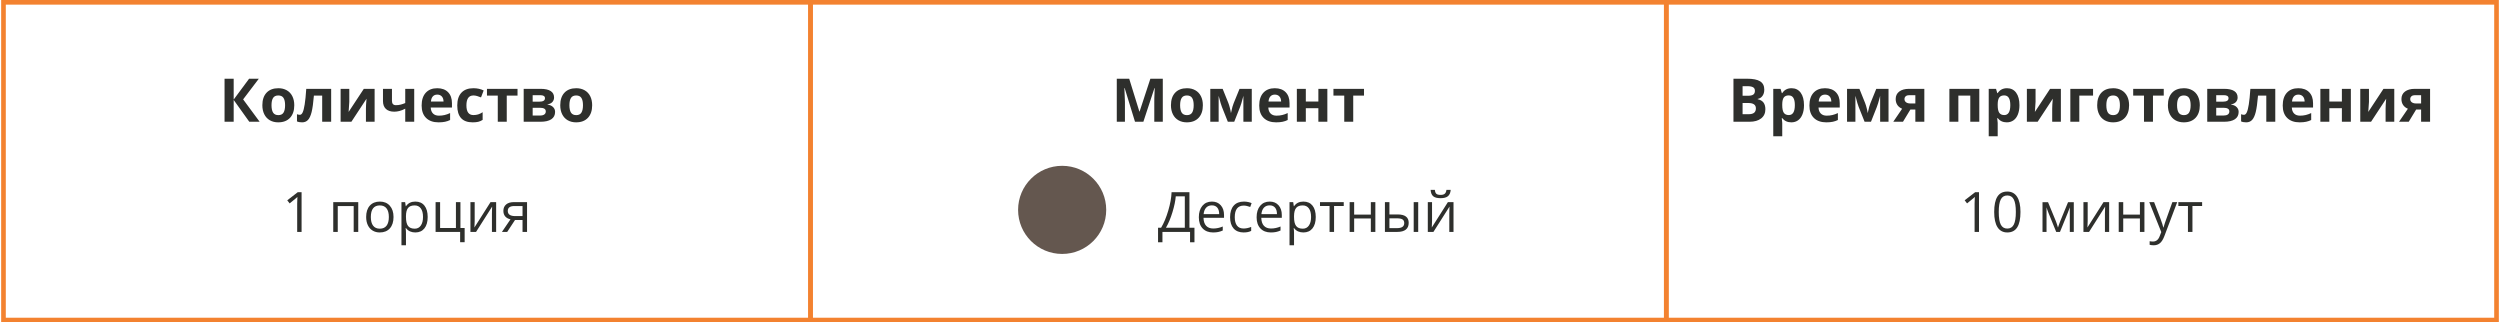
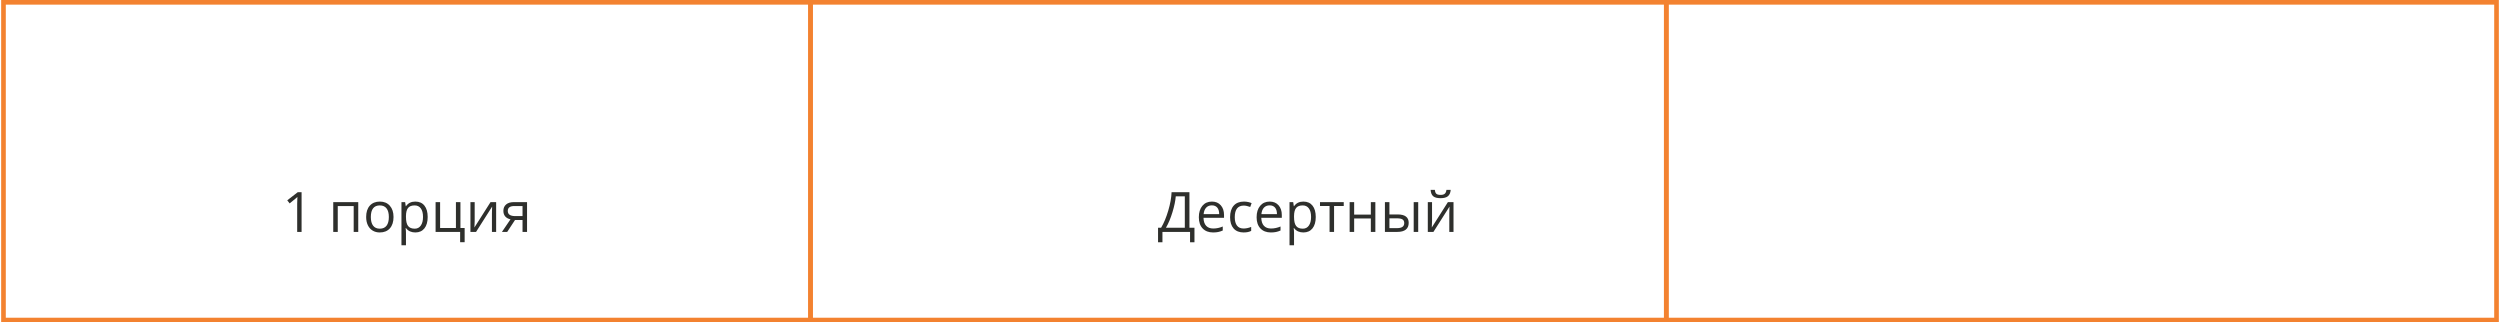
<svg xmlns="http://www.w3.org/2000/svg" width="1078" height="139" viewBox="0 0 1078 139" fill="none">
  <rect x="1.5" y="1" width="348" height="137" stroke="#F38230" stroke-width="2" />
-   <path d="M111.96 52.5H107.491L100.763 43.093V52.5H96.827V33.94H100.763V42.928L107.415 33.94H111.604L104.838 42.852L111.96 52.5ZM117.076 45.378C117.076 46.783 117.305 47.845 117.762 48.565C118.227 49.284 118.98 49.644 120.021 49.644C121.054 49.644 121.795 49.288 122.243 48.577C122.7 47.858 122.929 46.791 122.929 45.378C122.929 43.973 122.7 42.919 122.243 42.217C121.786 41.514 121.037 41.163 119.996 41.163C118.964 41.163 118.219 41.514 117.762 42.217C117.305 42.911 117.076 43.965 117.076 45.378ZM126.89 45.378C126.89 47.688 126.28 49.495 125.062 50.799C123.843 52.102 122.146 52.754 119.971 52.754C118.608 52.754 117.406 52.458 116.365 51.865C115.324 51.264 114.524 50.405 113.966 49.288C113.407 48.171 113.128 46.867 113.128 45.378C113.128 43.059 113.733 41.256 114.943 39.97C116.154 38.683 117.855 38.04 120.047 38.04C121.41 38.04 122.611 38.336 123.652 38.929C124.693 39.521 125.493 40.372 126.052 41.48C126.61 42.589 126.89 43.888 126.89 45.378ZM142.797 52.5H138.925V41.214H135.357C135.087 44.388 134.757 46.758 134.367 48.323C133.978 49.88 133.457 51.01 132.806 51.713C132.162 52.407 131.316 52.754 130.267 52.754C129.369 52.754 128.633 52.618 128.058 52.348V49.25C128.472 49.419 128.887 49.504 129.302 49.504C129.784 49.504 130.186 49.157 130.508 48.463C130.838 47.769 131.13 46.614 131.384 44.997C131.646 43.372 131.87 41.142 132.057 38.307H142.797V52.5ZM150.617 38.307V43.918C150.617 44.51 150.52 45.958 150.325 48.26L156.876 38.307H161.535V52.5H157.79V46.838C157.79 45.831 157.875 44.409 158.044 42.572L151.519 52.5H146.872V38.307H150.617ZM169.013 38.307V43.499C169.013 44.735 169.584 45.352 170.727 45.352C171.471 45.352 172.161 45.268 172.796 45.099C173.439 44.929 174.087 44.709 174.738 44.438V38.307H178.61V52.5H174.738V46.863C173.841 47.337 173.007 47.672 172.237 47.866C171.467 48.061 170.722 48.158 170.003 48.158C168.454 48.158 167.257 47.765 166.41 46.977C165.564 46.182 165.141 45.052 165.141 43.588V38.307H169.013ZM188.551 40.795C187.73 40.795 187.087 41.057 186.621 41.582C186.156 42.098 185.889 42.835 185.821 43.791H191.255C191.238 42.835 190.988 42.098 190.506 41.582C190.023 41.057 189.372 40.795 188.551 40.795ZM189.097 52.754C186.812 52.754 185.026 52.123 183.739 50.862C182.453 49.601 181.81 47.815 181.81 45.505C181.81 43.127 182.402 41.29 183.587 39.995C184.78 38.692 186.426 38.04 188.525 38.04C190.531 38.04 192.093 38.611 193.21 39.754C194.327 40.897 194.886 42.475 194.886 44.489V46.368H185.732C185.775 47.468 186.101 48.328 186.71 48.945C187.319 49.563 188.174 49.872 189.274 49.872C190.129 49.872 190.938 49.783 191.699 49.605C192.461 49.428 193.257 49.144 194.086 48.755V51.751C193.409 52.09 192.685 52.339 191.915 52.5C191.145 52.669 190.205 52.754 189.097 52.754ZM203.798 52.754C199.38 52.754 197.171 50.329 197.171 45.48C197.171 43.067 197.772 41.227 198.974 39.957C200.175 38.679 201.898 38.04 204.141 38.04C205.783 38.04 207.255 38.362 208.559 39.005L207.416 42.001C206.807 41.755 206.24 41.557 205.715 41.404C205.19 41.243 204.665 41.163 204.141 41.163C202.126 41.163 201.119 42.593 201.119 45.454C201.119 48.23 202.126 49.618 204.141 49.618C204.885 49.618 205.575 49.521 206.21 49.326C206.845 49.123 207.479 48.81 208.114 48.387V51.7C207.488 52.098 206.853 52.373 206.21 52.525C205.575 52.678 204.771 52.754 203.798 52.754ZM223.158 38.307V41.214H218.512V52.5H214.64V41.214H209.98V38.307H223.158ZM238.913 42.026C238.913 42.788 238.672 43.44 238.189 43.981C237.715 44.515 237.013 44.857 236.082 45.01V45.111C237.089 45.23 237.885 45.577 238.469 46.152C239.061 46.719 239.357 47.422 239.357 48.26C239.357 49.639 238.816 50.693 237.732 51.421C236.649 52.14 235.1 52.5 233.086 52.5H225.812V38.307H233.086C235.033 38.307 236.488 38.624 237.453 39.259C238.426 39.885 238.913 40.808 238.913 42.026ZM235.346 48.057C235.346 47.498 235.13 47.096 234.698 46.851C234.267 46.597 233.619 46.47 232.756 46.47H229.684V49.821H232.832C233.653 49.821 234.275 49.669 234.698 49.364C235.13 49.051 235.346 48.615 235.346 48.057ZM234.99 42.331C234.99 41.468 234.305 41.036 232.934 41.036H229.684V43.842H232.489C233.31 43.842 233.932 43.723 234.355 43.486C234.779 43.249 234.99 42.864 234.99 42.331ZM245.527 45.378C245.527 46.783 245.756 47.845 246.213 48.565C246.678 49.284 247.432 49.644 248.473 49.644C249.505 49.644 250.246 49.288 250.694 48.577C251.151 47.858 251.38 46.791 251.38 45.378C251.38 43.973 251.151 42.919 250.694 42.217C250.237 41.514 249.488 41.163 248.447 41.163C247.415 41.163 246.67 41.514 246.213 42.217C245.756 42.911 245.527 43.965 245.527 45.378ZM255.341 45.378C255.341 47.688 254.731 49.495 253.513 50.799C252.294 52.102 250.597 52.754 248.422 52.754C247.059 52.754 245.857 52.458 244.816 51.865C243.775 51.264 242.976 50.405 242.417 49.288C241.858 48.171 241.579 46.867 241.579 45.378C241.579 43.059 242.184 41.256 243.395 39.97C244.605 38.683 246.306 38.04 248.498 38.04C249.861 38.04 251.062 38.336 252.104 38.929C253.145 39.521 253.944 40.372 254.503 41.48C255.062 42.589 255.341 43.888 255.341 45.378Z" fill="#2E2F2C" />
  <path d="M130.043 100H128.145V87.789C128.145 86.773 128.176 85.812 128.238 84.906C128.074 85.07 127.891 85.242 127.688 85.422C127.484 85.602 126.555 86.363 124.898 87.707L123.867 86.371L128.402 82.867H130.043V100ZM145.641 100H143.695V87.156H154.477V100H152.508V88.844H145.641V100ZM169.688 93.566C169.688 95.66 169.16 97.297 168.105 98.477C167.051 99.648 165.594 100.234 163.734 100.234C162.586 100.234 161.566 99.965 160.676 99.426C159.785 98.887 159.098 98.113 158.613 97.106C158.129 96.098 157.887 94.918 157.887 93.566C157.887 91.473 158.41 89.844 159.457 88.68C160.504 87.508 161.957 86.922 163.816 86.922C165.613 86.922 167.039 87.519 168.094 88.715C169.156 89.91 169.688 91.527 169.688 93.566ZM159.902 93.566C159.902 95.207 160.23 96.457 160.887 97.316C161.543 98.176 162.508 98.606 163.781 98.606C165.055 98.606 166.02 98.18 166.676 97.328C167.34 96.469 167.672 95.215 167.672 93.566C167.672 91.934 167.34 90.695 166.676 89.852C166.02 89 165.047 88.574 163.758 88.574C162.484 88.574 161.523 88.992 160.875 89.828C160.227 90.664 159.902 91.91 159.902 93.566ZM179.086 100.234C178.25 100.234 177.484 100.082 176.789 99.777C176.102 99.465 175.523 98.988 175.055 98.348H174.914C175.008 99.098 175.055 99.809 175.055 100.48V105.766H173.109V87.156H174.691L174.961 88.914H175.055C175.555 88.211 176.137 87.703 176.801 87.391C177.465 87.078 178.227 86.922 179.086 86.922C180.789 86.922 182.102 87.504 183.023 88.668C183.953 89.832 184.418 91.465 184.418 93.566C184.418 95.676 183.945 97.316 183 98.488C182.062 99.652 180.758 100.234 179.086 100.234ZM178.805 88.574C177.492 88.574 176.543 88.938 175.957 89.664C175.371 90.391 175.07 91.547 175.055 93.133V93.566C175.055 95.371 175.355 96.664 175.957 97.445C176.559 98.219 177.523 98.606 178.852 98.606C179.961 98.606 180.828 98.156 181.453 97.258C182.086 96.359 182.402 95.121 182.402 93.543C182.402 91.941 182.086 90.715 181.453 89.863C180.828 89.004 179.945 88.574 178.805 88.574ZM200.355 104.441H198.41V100H187.828V87.156H189.773V98.324H196.594V87.156H198.539V98.324H200.355V104.441ZM204.68 87.156V95.301L204.598 97.434L204.562 98.102L211.512 87.156H213.938V100H212.121V92.148L212.156 90.602L212.215 89.078L205.277 100H202.852V87.156H204.68ZM218.707 100H216.434L220.125 94.574C219.133 94.356 218.371 93.934 217.84 93.309C217.316 92.676 217.055 91.883 217.055 90.93C217.055 89.758 217.449 88.836 218.238 88.164C219.027 87.492 220.129 87.156 221.543 87.156H227.262V100H225.316V94.867H222.07L218.707 100ZM218.953 90.953C218.953 92.438 220.031 93.18 222.188 93.18H225.316V88.844H221.789C219.898 88.844 218.953 89.547 218.953 90.953Z" fill="#2E2F2C" />
  <rect x="349.5" y="1" width="369" height="137" stroke="#F38230" stroke-width="2" />
-   <path d="M489.414 52.5L484.945 37.938H484.831C484.992 40.901 485.072 42.877 485.072 43.867V52.5H481.556V33.94H486.913L491.306 48.133H491.382L496.041 33.94H501.398V52.5H497.729V43.715C497.729 43.3 497.734 42.822 497.742 42.28C497.759 41.739 497.818 40.3 497.92 37.964H497.806L493.02 52.5H489.414ZM508.863 45.378C508.863 46.783 509.092 47.845 509.549 48.565C510.014 49.284 510.768 49.644 511.809 49.644C512.841 49.644 513.582 49.288 514.03 48.577C514.487 47.858 514.716 46.791 514.716 45.378C514.716 43.973 514.487 42.919 514.03 42.217C513.573 41.514 512.824 41.163 511.783 41.163C510.751 41.163 510.006 41.514 509.549 42.217C509.092 42.911 508.863 43.965 508.863 45.378ZM518.677 45.378C518.677 47.688 518.067 49.495 516.849 50.799C515.63 52.102 513.933 52.754 511.758 52.754C510.395 52.754 509.193 52.458 508.152 51.865C507.111 51.264 506.312 50.405 505.753 49.288C505.194 48.171 504.915 46.867 504.915 45.378C504.915 43.059 505.52 41.256 506.73 39.97C507.941 38.683 509.642 38.04 511.834 38.04C513.197 38.04 514.398 38.336 515.439 38.929C516.48 39.521 517.28 40.372 517.839 41.48C518.397 42.589 518.677 43.888 518.677 45.378ZM539.764 52.5H536.146V41.315L535.942 42.102C535.485 43.888 535.075 45.238 534.711 46.152L532.197 52.5H529.442L526.891 46.102C526.527 45.171 526.137 43.863 525.723 42.179L525.481 41.315V52.5H521.876V38.307H527.208L529.646 44.362C529.899 45.014 530.132 45.763 530.344 46.609C530.564 47.456 530.712 48.179 530.788 48.78C531.067 47.511 531.283 46.601 531.436 46.051C531.596 45.492 531.77 44.98 531.956 44.515C532.142 44.049 532.984 41.98 534.482 38.307H539.764V52.5ZM549.717 40.795C548.896 40.795 548.253 41.057 547.787 41.582C547.322 42.098 547.055 42.835 546.987 43.791H552.421C552.404 42.835 552.154 42.098 551.672 41.582C551.189 41.057 550.538 40.795 549.717 40.795ZM550.263 52.754C547.978 52.754 546.192 52.123 544.905 50.862C543.619 49.601 542.976 47.815 542.976 45.505C542.976 43.127 543.568 41.29 544.753 39.995C545.946 38.692 547.592 38.04 549.691 38.04C551.697 38.04 553.259 38.611 554.376 39.754C555.493 40.897 556.052 42.475 556.052 44.489V46.368H546.898C546.941 47.468 547.267 48.328 547.876 48.945C548.485 49.563 549.34 49.872 550.44 49.872C551.295 49.872 552.104 49.783 552.865 49.605C553.627 49.428 554.423 49.144 555.252 48.755V51.751C554.575 52.09 553.851 52.339 553.081 52.5C552.311 52.669 551.371 52.754 550.263 52.754ZM563.072 38.307V43.766H568.48V38.307H572.353V52.5H568.48V46.648H563.072V52.5H559.2V38.307H563.072ZM588.158 38.307V41.214H583.512V52.5H579.64V41.214H574.98V38.307H588.158Z" fill="#2E2F2C" />
-   <circle cx="458" cy="90.5" r="19" fill="#64574F" />
  <path d="M515.051 104.465H513.152V100H501.246V104.465H499.348V98.195H500.672C501.875 96.172 502.902 93.711 503.754 90.812C504.613 87.914 505.09 85.266 505.184 82.867H512.883V98.195H515.051V104.465ZM510.891 98.195V84.66H506.988C506.848 86.551 506.375 88.824 505.57 91.481C504.766 94.129 503.828 96.367 502.758 98.195H510.891ZM523.078 100.234C521.18 100.234 519.68 99.656 518.578 98.5C517.484 97.344 516.938 95.738 516.938 93.684C516.938 91.613 517.445 89.969 518.461 88.75C519.484 87.531 520.855 86.922 522.574 86.922C524.184 86.922 525.457 87.453 526.395 88.516C527.332 89.57 527.801 90.965 527.801 92.699V93.93H518.953C518.992 95.438 519.371 96.582 520.09 97.363C520.816 98.144 521.836 98.535 523.148 98.535C524.531 98.535 525.898 98.246 527.25 97.668V99.402C526.562 99.699 525.91 99.91 525.293 100.035C524.684 100.168 523.945 100.234 523.078 100.234ZM522.551 88.551C521.52 88.551 520.695 88.887 520.078 89.559C519.469 90.231 519.109 91.16 519 92.348H525.715C525.715 91.121 525.441 90.184 524.895 89.535C524.348 88.879 523.566 88.551 522.551 88.551ZM536.262 100.234C534.402 100.234 532.961 99.664 531.938 98.523C530.922 97.375 530.414 95.754 530.414 93.66C530.414 91.512 530.93 89.852 531.961 88.68C533 87.508 534.477 86.922 536.391 86.922C537.008 86.922 537.625 86.988 538.242 87.121C538.859 87.254 539.344 87.41 539.695 87.59L539.098 89.242C538.668 89.07 538.199 88.93 537.691 88.82C537.184 88.703 536.734 88.644 536.344 88.644C533.734 88.644 532.43 90.309 532.43 93.637C532.43 95.215 532.746 96.426 533.379 97.269C534.02 98.113 534.965 98.535 536.215 98.535C537.285 98.535 538.383 98.305 539.508 97.844V99.566C538.648 100.012 537.566 100.234 536.262 100.234ZM547.992 100.234C546.094 100.234 544.594 99.656 543.492 98.5C542.398 97.344 541.852 95.738 541.852 93.684C541.852 91.613 542.359 89.969 543.375 88.75C544.398 87.531 545.77 86.922 547.488 86.922C549.098 86.922 550.371 87.453 551.309 88.516C552.246 89.57 552.715 90.965 552.715 92.699V93.93H543.867C543.906 95.438 544.285 96.582 545.004 97.363C545.73 98.144 546.75 98.535 548.062 98.535C549.445 98.535 550.812 98.246 552.164 97.668V99.402C551.477 99.699 550.824 99.91 550.207 100.035C549.598 100.168 548.859 100.234 547.992 100.234ZM547.465 88.551C546.434 88.551 545.609 88.887 544.992 89.559C544.383 90.231 544.023 91.16 543.914 92.348H550.629C550.629 91.121 550.355 90.184 549.809 89.535C549.262 88.879 548.48 88.551 547.465 88.551ZM562.02 100.234C561.184 100.234 560.418 100.082 559.723 99.777C559.035 99.465 558.457 98.988 557.988 98.348H557.848C557.941 99.098 557.988 99.809 557.988 100.48V105.766H556.043V87.156H557.625L557.895 88.914H557.988C558.488 88.211 559.07 87.703 559.734 87.391C560.398 87.078 561.16 86.922 562.02 86.922C563.723 86.922 565.035 87.504 565.957 88.668C566.887 89.832 567.352 91.465 567.352 93.566C567.352 95.676 566.879 97.316 565.934 98.488C564.996 99.652 563.691 100.234 562.02 100.234ZM561.738 88.574C560.426 88.574 559.477 88.938 558.891 89.664C558.305 90.391 558.004 91.547 557.988 93.133V93.566C557.988 95.371 558.289 96.664 558.891 97.445C559.492 98.219 560.457 98.606 561.785 98.606C562.895 98.606 563.762 98.156 564.387 97.258C565.02 96.359 565.336 95.121 565.336 93.543C565.336 91.941 565.02 90.715 564.387 89.863C563.762 89.004 562.879 88.574 561.738 88.574ZM579.422 88.82H575.25V100H573.305V88.82H569.18V87.156H579.422V88.82ZM583.91 87.156V92.535H591.105V87.156H593.051V100H591.105V94.211H583.91V100H581.965V87.156H583.91ZM599.121 92.465H602.625C604.258 92.465 605.465 92.769 606.246 93.379C607.035 93.981 607.43 94.883 607.43 96.086C607.43 97.375 607.012 98.352 606.176 99.016C605.348 99.672 604.125 100 602.508 100H597.176V87.156H599.121V92.465ZM611.531 100H609.586V87.156H611.531V100ZM599.121 94.141V98.371H602.414C604.477 98.371 605.508 97.648 605.508 96.203C605.508 95.484 605.27 94.961 604.793 94.633C604.316 94.305 603.504 94.141 602.355 94.141H599.121ZM617.496 87.156V95.301L617.414 97.434L617.379 98.102L624.328 87.156H626.754V100H624.938V92.148L624.973 90.602L625.031 89.078L618.094 100H615.668V87.156H617.496ZM621.164 85.457C619.719 85.457 618.664 85.18 618 84.625C617.336 84.062 616.965 83.141 616.887 81.859H618.715C618.785 82.672 618.996 83.238 619.348 83.559C619.707 83.879 620.328 84.039 621.211 84.039C622.016 84.039 622.609 83.867 622.992 83.523C623.383 83.18 623.621 82.625 623.707 81.859H625.547C625.453 83.094 625.059 84.004 624.363 84.59C623.668 85.168 622.602 85.457 621.164 85.457Z" fill="#2E2F2C" />
  <rect x="718.5" y="1" width="358" height="137" stroke="#F38230" stroke-width="2" />
-   <path d="M747.467 33.94H753.243C755.875 33.94 757.784 34.316 758.969 35.069C760.162 35.814 760.759 37.003 760.759 38.637C760.759 39.745 760.496 40.655 759.972 41.366C759.455 42.077 758.766 42.505 757.902 42.648V42.775C759.079 43.038 759.925 43.529 760.441 44.248C760.966 44.967 761.229 45.924 761.229 47.117C761.229 48.81 760.615 50.13 759.388 51.078C758.169 52.026 756.51 52.5 754.411 52.5H747.467V33.94ZM751.402 41.29H753.688C754.754 41.29 755.524 41.125 755.998 40.795C756.48 40.465 756.722 39.919 756.722 39.157C756.722 38.446 756.459 37.938 755.935 37.634C755.418 37.321 754.597 37.164 753.472 37.164H751.402V41.29ZM751.402 44.413V49.25H753.967C755.05 49.25 755.85 49.043 756.366 48.628C756.882 48.213 757.141 47.578 757.141 46.724C757.141 45.183 756.04 44.413 753.84 44.413H751.402ZM772.426 52.754C770.758 52.754 769.451 52.149 768.503 50.938H768.3C768.435 52.123 768.503 52.809 768.503 52.995V58.746H764.631V38.307H767.779L768.325 40.148H768.503C769.409 38.742 770.75 38.04 772.527 38.04C774.203 38.04 775.515 38.688 776.463 39.982C777.411 41.277 777.885 43.076 777.885 45.378C777.885 46.893 777.66 48.209 777.212 49.326C776.772 50.443 776.141 51.294 775.32 51.878C774.499 52.462 773.535 52.754 772.426 52.754ZM771.283 41.138C770.327 41.138 769.629 41.434 769.188 42.026C768.748 42.61 768.52 43.579 768.503 44.934V45.352C768.503 46.876 768.727 47.968 769.176 48.628C769.633 49.288 770.352 49.618 771.334 49.618C773.069 49.618 773.937 48.188 773.937 45.327C773.937 43.931 773.721 42.885 773.289 42.191C772.866 41.489 772.197 41.138 771.283 41.138ZM786.962 40.795C786.141 40.795 785.498 41.057 785.032 41.582C784.567 42.098 784.3 42.835 784.232 43.791H789.666C789.649 42.835 789.399 42.098 788.917 41.582C788.435 41.057 787.783 40.795 786.962 40.795ZM787.508 52.754C785.223 52.754 783.437 52.123 782.15 50.862C780.864 49.601 780.221 47.815 780.221 45.505C780.221 43.127 780.813 41.29 781.998 39.995C783.191 38.692 784.838 38.04 786.937 38.04C788.942 38.04 790.504 38.611 791.621 39.754C792.738 40.897 793.297 42.475 793.297 44.489V46.368H784.144C784.186 47.468 784.512 48.328 785.121 48.945C785.73 49.563 786.585 49.872 787.686 49.872C788.54 49.872 789.349 49.783 790.11 49.605C790.872 49.428 791.668 49.144 792.497 48.755V51.751C791.82 52.09 791.096 52.339 790.326 52.5C789.556 52.669 788.617 52.754 787.508 52.754ZM814.333 52.5H810.715V41.315L810.512 42.102C810.055 43.888 809.644 45.238 809.28 46.152L806.767 52.5H804.012L801.46 46.102C801.096 45.171 800.707 43.863 800.292 42.179L800.051 41.315V52.5H796.445V38.307H801.777L804.215 44.362C804.469 45.014 804.701 45.763 804.913 46.609C805.133 47.456 805.281 48.179 805.357 48.78C805.637 47.511 805.853 46.601 806.005 46.051C806.166 45.492 806.339 44.98 806.525 44.515C806.712 44.049 807.554 41.98 809.052 38.307H814.333V52.5ZM820.566 52.5H816.377L820.198 46.889C819.284 46.508 818.59 45.958 818.116 45.238C817.651 44.519 817.418 43.672 817.418 42.699C817.418 41.328 817.93 40.253 818.954 39.475C819.987 38.696 821.392 38.307 823.169 38.307H829.771V52.5H825.898V47.219H823.766L820.566 52.5ZM821.214 42.725C821.214 43.317 821.447 43.783 821.912 44.121C822.378 44.451 822.987 44.616 823.74 44.616H825.898V41.036H823.245C822.61 41.036 822.111 41.193 821.747 41.506C821.392 41.81 821.214 42.217 821.214 42.725ZM853.473 38.307V52.5H849.588V41.214H844.446V52.5H840.574V38.307H853.473ZM865.33 52.754C863.663 52.754 862.355 52.149 861.407 50.938H861.204C861.34 52.123 861.407 52.809 861.407 52.995V58.746H857.535V38.307H860.684L861.229 40.148H861.407C862.313 38.742 863.654 38.04 865.432 38.04C867.107 38.04 868.419 38.688 869.367 39.982C870.315 41.277 870.789 43.076 870.789 45.378C870.789 46.893 870.565 48.209 870.116 49.326C869.676 50.443 869.046 51.294 868.225 51.878C867.404 52.462 866.439 52.754 865.33 52.754ZM864.188 41.138C863.231 41.138 862.533 41.434 862.093 42.026C861.653 42.61 861.424 43.579 861.407 44.934V45.352C861.407 46.876 861.632 47.968 862.08 48.628C862.537 49.288 863.257 49.618 864.238 49.618C865.973 49.618 866.841 48.188 866.841 45.327C866.841 43.931 866.625 42.885 866.193 42.191C865.77 41.489 865.102 41.138 864.188 41.138ZM877.733 38.307V43.918C877.733 44.51 877.636 45.958 877.441 48.26L883.992 38.307H888.651V52.5H884.906V46.838C884.906 45.831 884.991 44.409 885.16 42.572L878.635 52.5H873.988V38.307H877.733ZM902.527 38.307V41.214H896.599V52.5H892.727V38.307H902.527ZM908.253 45.378C908.253 46.783 908.481 47.845 908.938 48.565C909.404 49.284 910.157 49.644 911.198 49.644C912.231 49.644 912.971 49.288 913.42 48.577C913.877 47.858 914.105 46.791 914.105 45.378C914.105 43.973 913.877 42.919 913.42 42.217C912.963 41.514 912.214 41.163 911.173 41.163C910.14 41.163 909.396 41.514 908.938 42.217C908.481 42.911 908.253 43.965 908.253 45.378ZM918.066 45.378C918.066 47.688 917.457 49.495 916.238 50.799C915.02 52.102 913.323 52.754 911.147 52.754C909.785 52.754 908.583 52.458 907.542 51.865C906.501 51.264 905.701 50.405 905.143 49.288C904.584 48.171 904.305 46.867 904.305 45.378C904.305 43.059 904.91 41.256 906.12 39.97C907.33 38.683 909.032 38.04 911.224 38.04C912.586 38.04 913.788 38.336 914.829 38.929C915.87 39.521 916.67 40.372 917.229 41.48C917.787 42.589 918.066 43.888 918.066 45.378ZM933.009 38.307V41.214H928.362V52.5H924.49V41.214H919.831V38.307H933.009ZM938.747 45.378C938.747 46.783 938.976 47.845 939.433 48.565C939.898 49.284 940.651 49.644 941.692 49.644C942.725 49.644 943.465 49.288 943.914 48.577C944.371 47.858 944.6 46.791 944.6 45.378C944.6 43.973 944.371 42.919 943.914 42.217C943.457 41.514 942.708 41.163 941.667 41.163C940.634 41.163 939.89 41.514 939.433 42.217C938.976 42.911 938.747 43.965 938.747 45.378ZM948.561 45.378C948.561 47.688 947.951 49.495 946.732 50.799C945.514 52.102 943.817 52.754 941.642 52.754C940.279 52.754 939.077 52.458 938.036 51.865C936.995 51.264 936.195 50.405 935.637 49.288C935.078 48.171 934.799 46.867 934.799 45.378C934.799 43.059 935.404 41.256 936.614 39.97C937.825 38.683 939.526 38.04 941.718 38.04C943.08 38.04 944.282 38.336 945.323 38.929C946.364 39.521 947.164 40.372 947.723 41.48C948.281 42.589 948.561 43.888 948.561 45.378ZM964.861 42.026C964.861 42.788 964.62 43.44 964.138 43.981C963.664 44.515 962.961 44.857 962.03 45.01V45.111C963.037 45.23 963.833 45.577 964.417 46.152C965.009 46.719 965.306 47.422 965.306 48.26C965.306 49.639 964.764 50.693 963.681 51.421C962.597 52.14 961.049 52.5 959.034 52.5H951.76V38.307H959.034C960.981 38.307 962.437 38.624 963.401 39.259C964.375 39.885 964.861 40.808 964.861 42.026ZM961.294 48.057C961.294 47.498 961.078 47.096 960.646 46.851C960.215 46.597 959.567 46.47 958.704 46.47H955.632V49.821H958.78C959.601 49.821 960.223 49.669 960.646 49.364C961.078 49.051 961.294 48.615 961.294 48.057ZM960.938 42.331C960.938 41.468 960.253 41.036 958.882 41.036H955.632V43.842H958.438C959.258 43.842 959.881 43.723 960.304 43.486C960.727 43.249 960.938 42.864 960.938 42.331ZM981.099 52.5H977.227V41.214H973.659C973.388 44.388 973.058 46.758 972.669 48.323C972.28 49.88 971.759 51.01 971.107 51.713C970.464 52.407 969.618 52.754 968.568 52.754C967.671 52.754 966.935 52.618 966.359 52.348V49.25C966.774 49.419 967.189 49.504 967.604 49.504C968.086 49.504 968.488 49.157 968.81 48.463C969.14 47.769 969.432 46.614 969.686 44.997C969.948 43.372 970.172 41.142 970.358 38.307H981.099V52.5ZM991.052 40.795C990.231 40.795 989.588 41.057 989.122 41.582C988.657 42.098 988.39 42.835 988.322 43.791H993.756C993.739 42.835 993.489 42.098 993.007 41.582C992.524 41.057 991.873 40.795 991.052 40.795ZM991.598 52.754C989.312 52.754 987.527 52.123 986.24 50.862C984.954 49.601 984.311 47.815 984.311 45.505C984.311 43.127 984.903 41.29 986.088 39.995C987.281 38.692 988.927 38.04 991.026 38.04C993.032 38.04 994.594 38.611 995.711 39.754C996.828 40.897 997.387 42.475 997.387 44.489V46.368H988.233C988.276 47.468 988.602 48.328 989.211 48.945C989.82 49.563 990.675 49.872 991.775 49.872C992.63 49.872 993.438 49.783 994.2 49.605C994.962 49.428 995.757 49.144 996.587 48.755V51.751C995.91 52.09 995.186 52.339 994.416 52.5C993.646 52.669 992.706 52.754 991.598 52.754ZM1004.41 38.307V43.766H1009.82V38.307H1013.69V52.5H1009.82V46.648H1004.41V52.5H1000.54V38.307H1004.41ZM1021.5 38.307V43.918C1021.5 44.51 1021.4 45.958 1021.2 48.26L1027.75 38.307H1032.41V52.5H1028.67V46.838C1028.67 45.831 1028.75 44.409 1028.92 42.572L1022.4 52.5H1017.75V38.307H1021.5ZM1038.65 52.5H1034.46L1038.28 46.889C1037.36 46.508 1036.67 45.958 1036.2 45.238C1035.73 44.519 1035.5 43.672 1035.5 42.699C1035.5 41.328 1036.01 40.253 1037.03 39.475C1038.07 38.696 1039.47 38.307 1041.25 38.307H1047.85V52.5H1043.98V47.219H1041.85L1038.65 52.5ZM1039.29 42.725C1039.29 43.317 1039.53 43.783 1039.99 44.121C1040.46 44.451 1041.07 44.616 1041.82 44.616H1043.98V41.036H1041.33C1040.69 41.036 1040.19 41.193 1039.83 41.506C1039.47 41.81 1039.29 42.217 1039.29 42.725Z" fill="#2E2F2C" />
-   <path d="M853.344 100H851.445V87.789C851.445 86.773 851.477 85.812 851.539 84.906C851.375 85.07 851.191 85.242 850.988 85.422C850.785 85.602 849.855 86.363 848.199 87.707L847.168 86.371L851.703 82.867H853.344V100ZM871.227 91.41C871.227 94.371 870.758 96.582 869.82 98.043C868.891 99.504 867.465 100.234 865.543 100.234C863.699 100.234 862.297 99.488 861.336 97.996C860.375 96.496 859.895 94.301 859.895 91.41C859.895 88.426 860.359 86.211 861.289 84.766C862.219 83.32 863.637 82.598 865.543 82.598C867.402 82.598 868.812 83.352 869.773 84.859C870.742 86.367 871.227 88.551 871.227 91.41ZM861.863 91.41C861.863 93.902 862.156 95.719 862.742 96.859C863.328 97.992 864.262 98.559 865.543 98.559C866.84 98.559 867.777 97.984 868.355 96.836C868.941 95.68 869.234 93.871 869.234 91.41C869.234 88.949 868.941 87.148 868.355 86.008C867.777 84.859 866.84 84.285 865.543 84.285C864.262 84.285 863.328 84.852 862.742 85.984C862.156 87.109 861.863 88.918 861.863 91.41ZM887.398 98.125L887.762 97.035L888.266 95.652L891.746 87.18H894.219V100H892.496V89.394L892.262 90.074L891.582 91.867L888.266 100H886.637L883.32 91.844C882.906 90.797 882.621 89.981 882.465 89.394V100H880.73V87.18H883.109L886.473 95.324C886.809 96.184 887.117 97.117 887.398 98.125ZM900.207 87.156V95.301L900.125 97.434L900.09 98.102L907.039 87.156H909.465V100H907.648V92.148L907.684 90.602L907.742 89.078L900.805 100H898.379V87.156H900.207ZM915.535 87.156V92.535H922.73V87.156H924.676V100H922.73V94.211H915.535V100H913.59V87.156H915.535ZM926.762 87.156H928.848L931.66 94.481C932.277 96.152 932.66 97.359 932.809 98.102H932.902C933.004 97.703 933.215 97.023 933.535 96.062C933.863 95.094 934.926 92.125 936.723 87.156H938.809L933.289 101.781C932.742 103.227 932.102 104.25 931.367 104.852C930.641 105.461 929.746 105.766 928.684 105.766C928.09 105.766 927.504 105.699 926.926 105.566V104.008C927.355 104.102 927.836 104.148 928.367 104.148C929.703 104.148 930.656 103.398 931.227 101.898L931.941 100.07L926.762 87.156ZM949.555 88.82H945.383V100H943.438V88.82H939.312V87.156H949.555V88.82Z" fill="#2E2F2C" />
</svg>